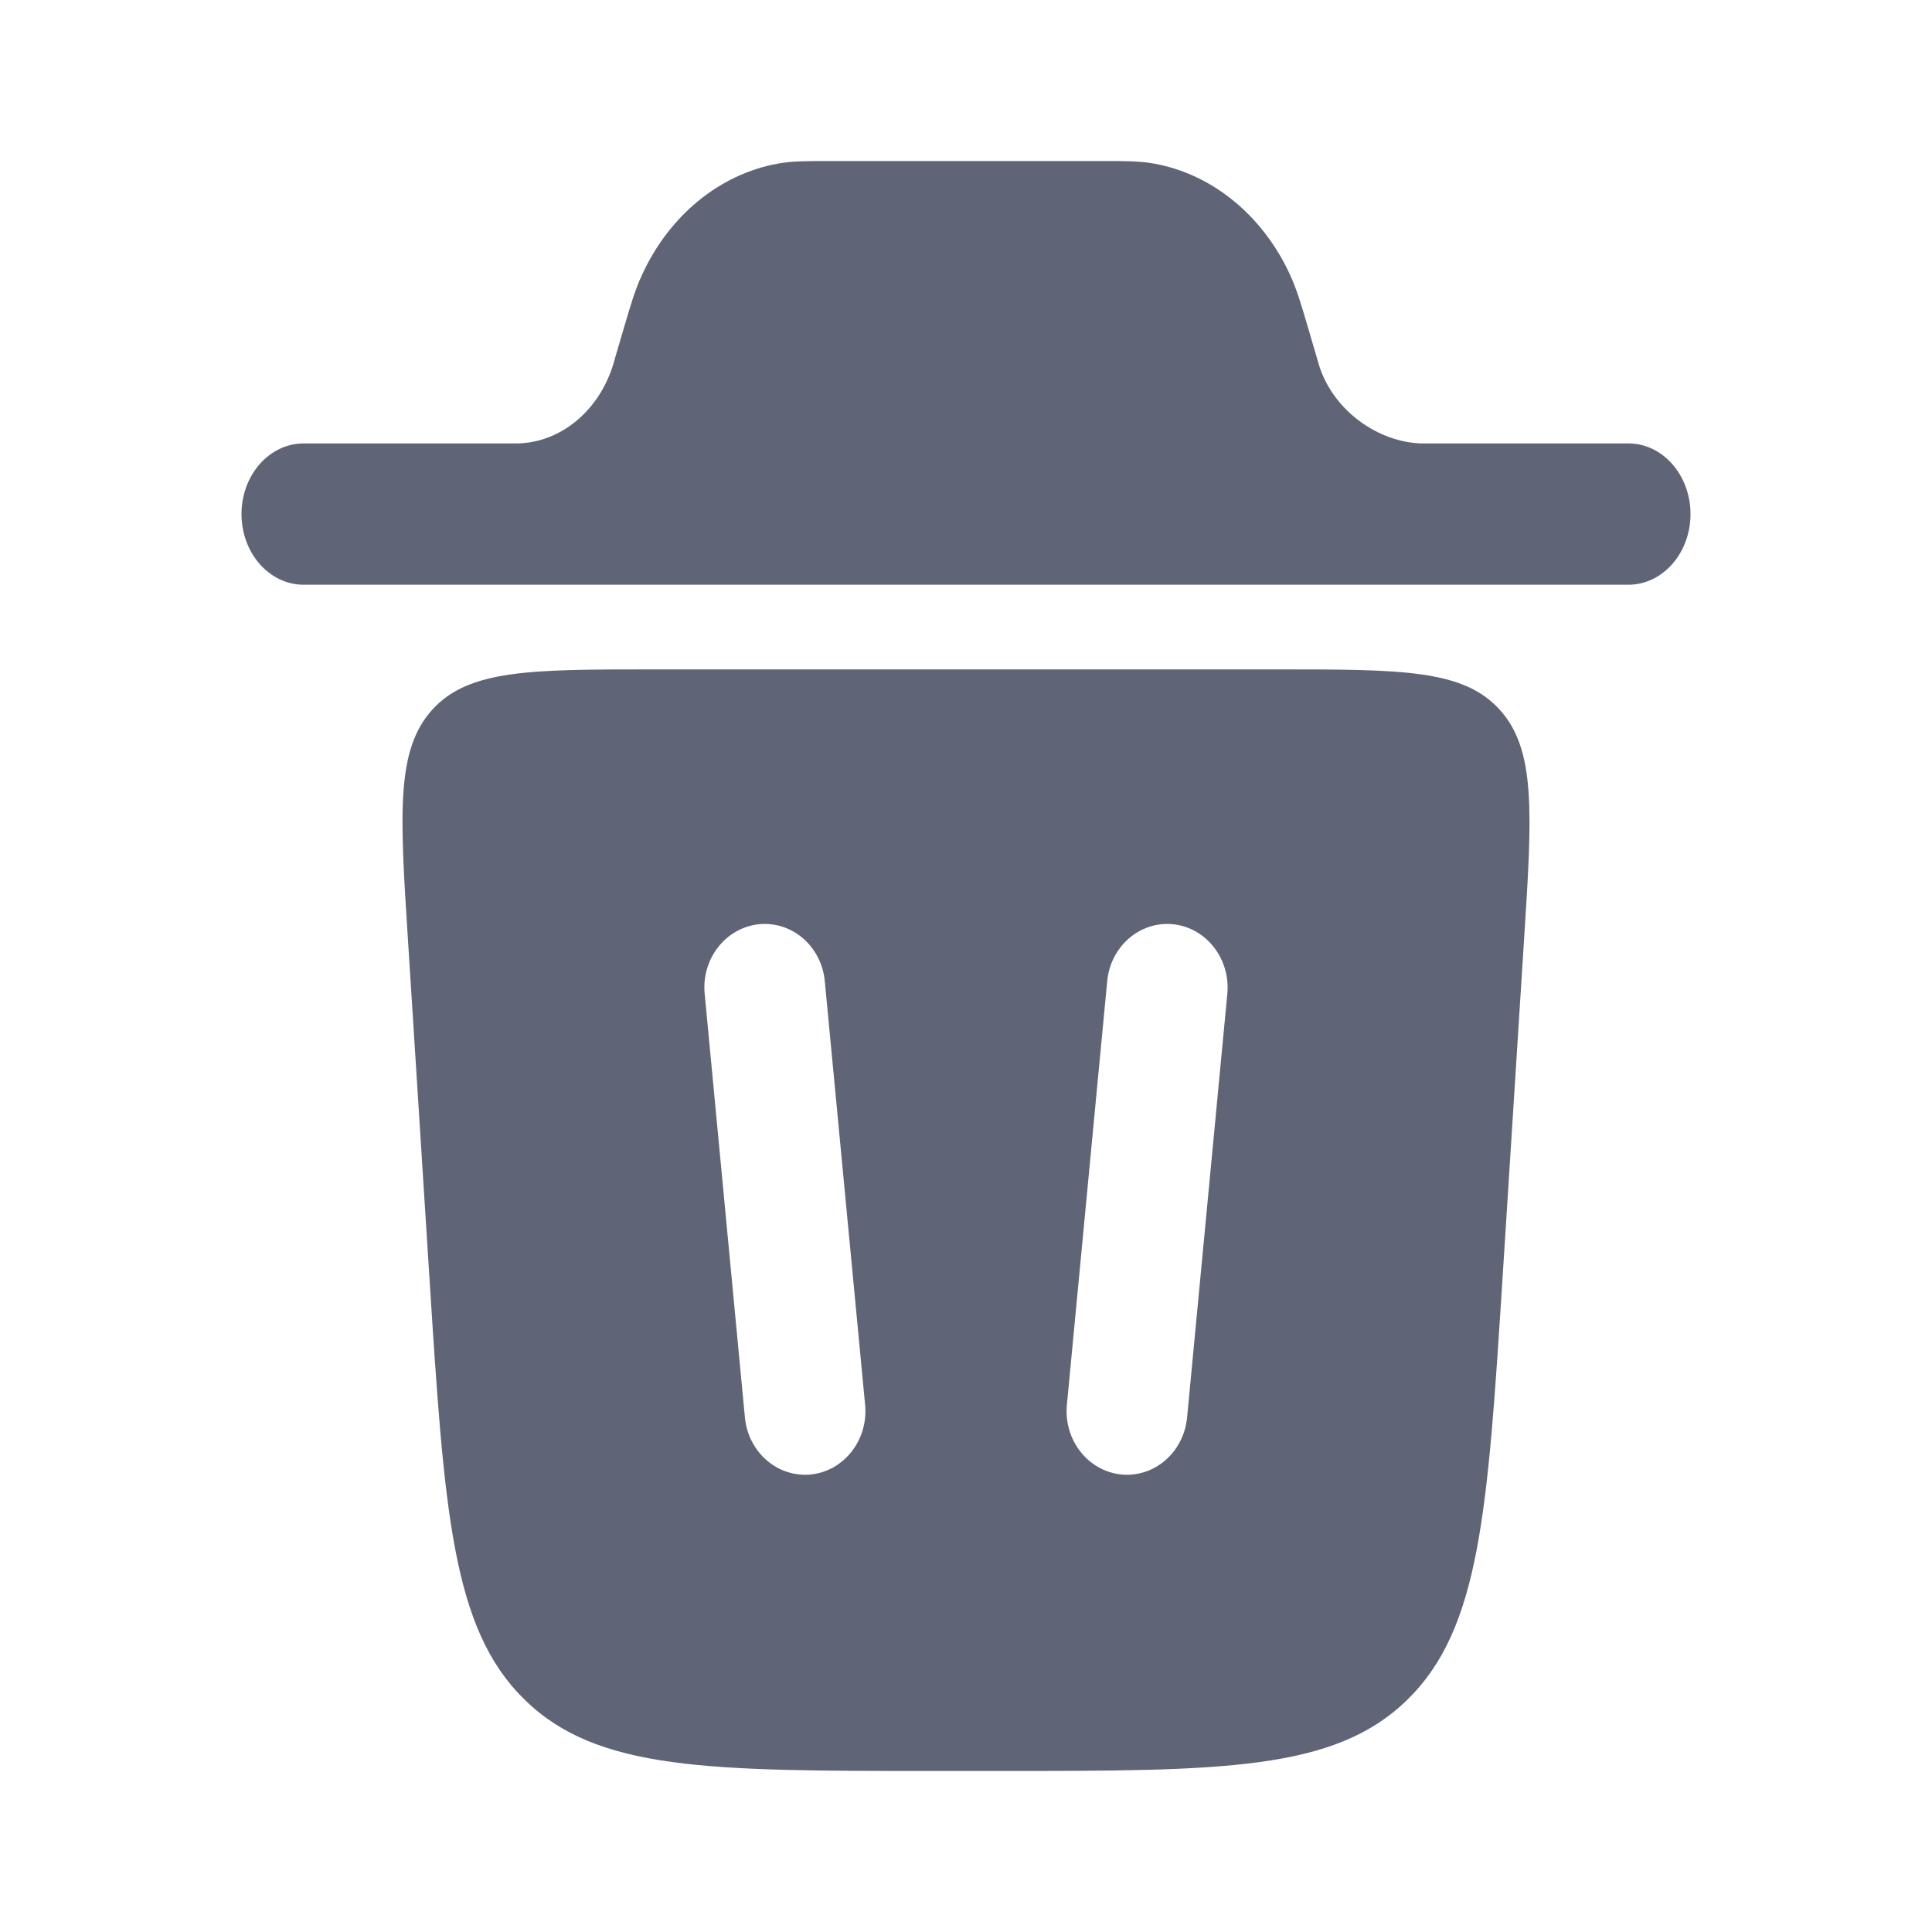
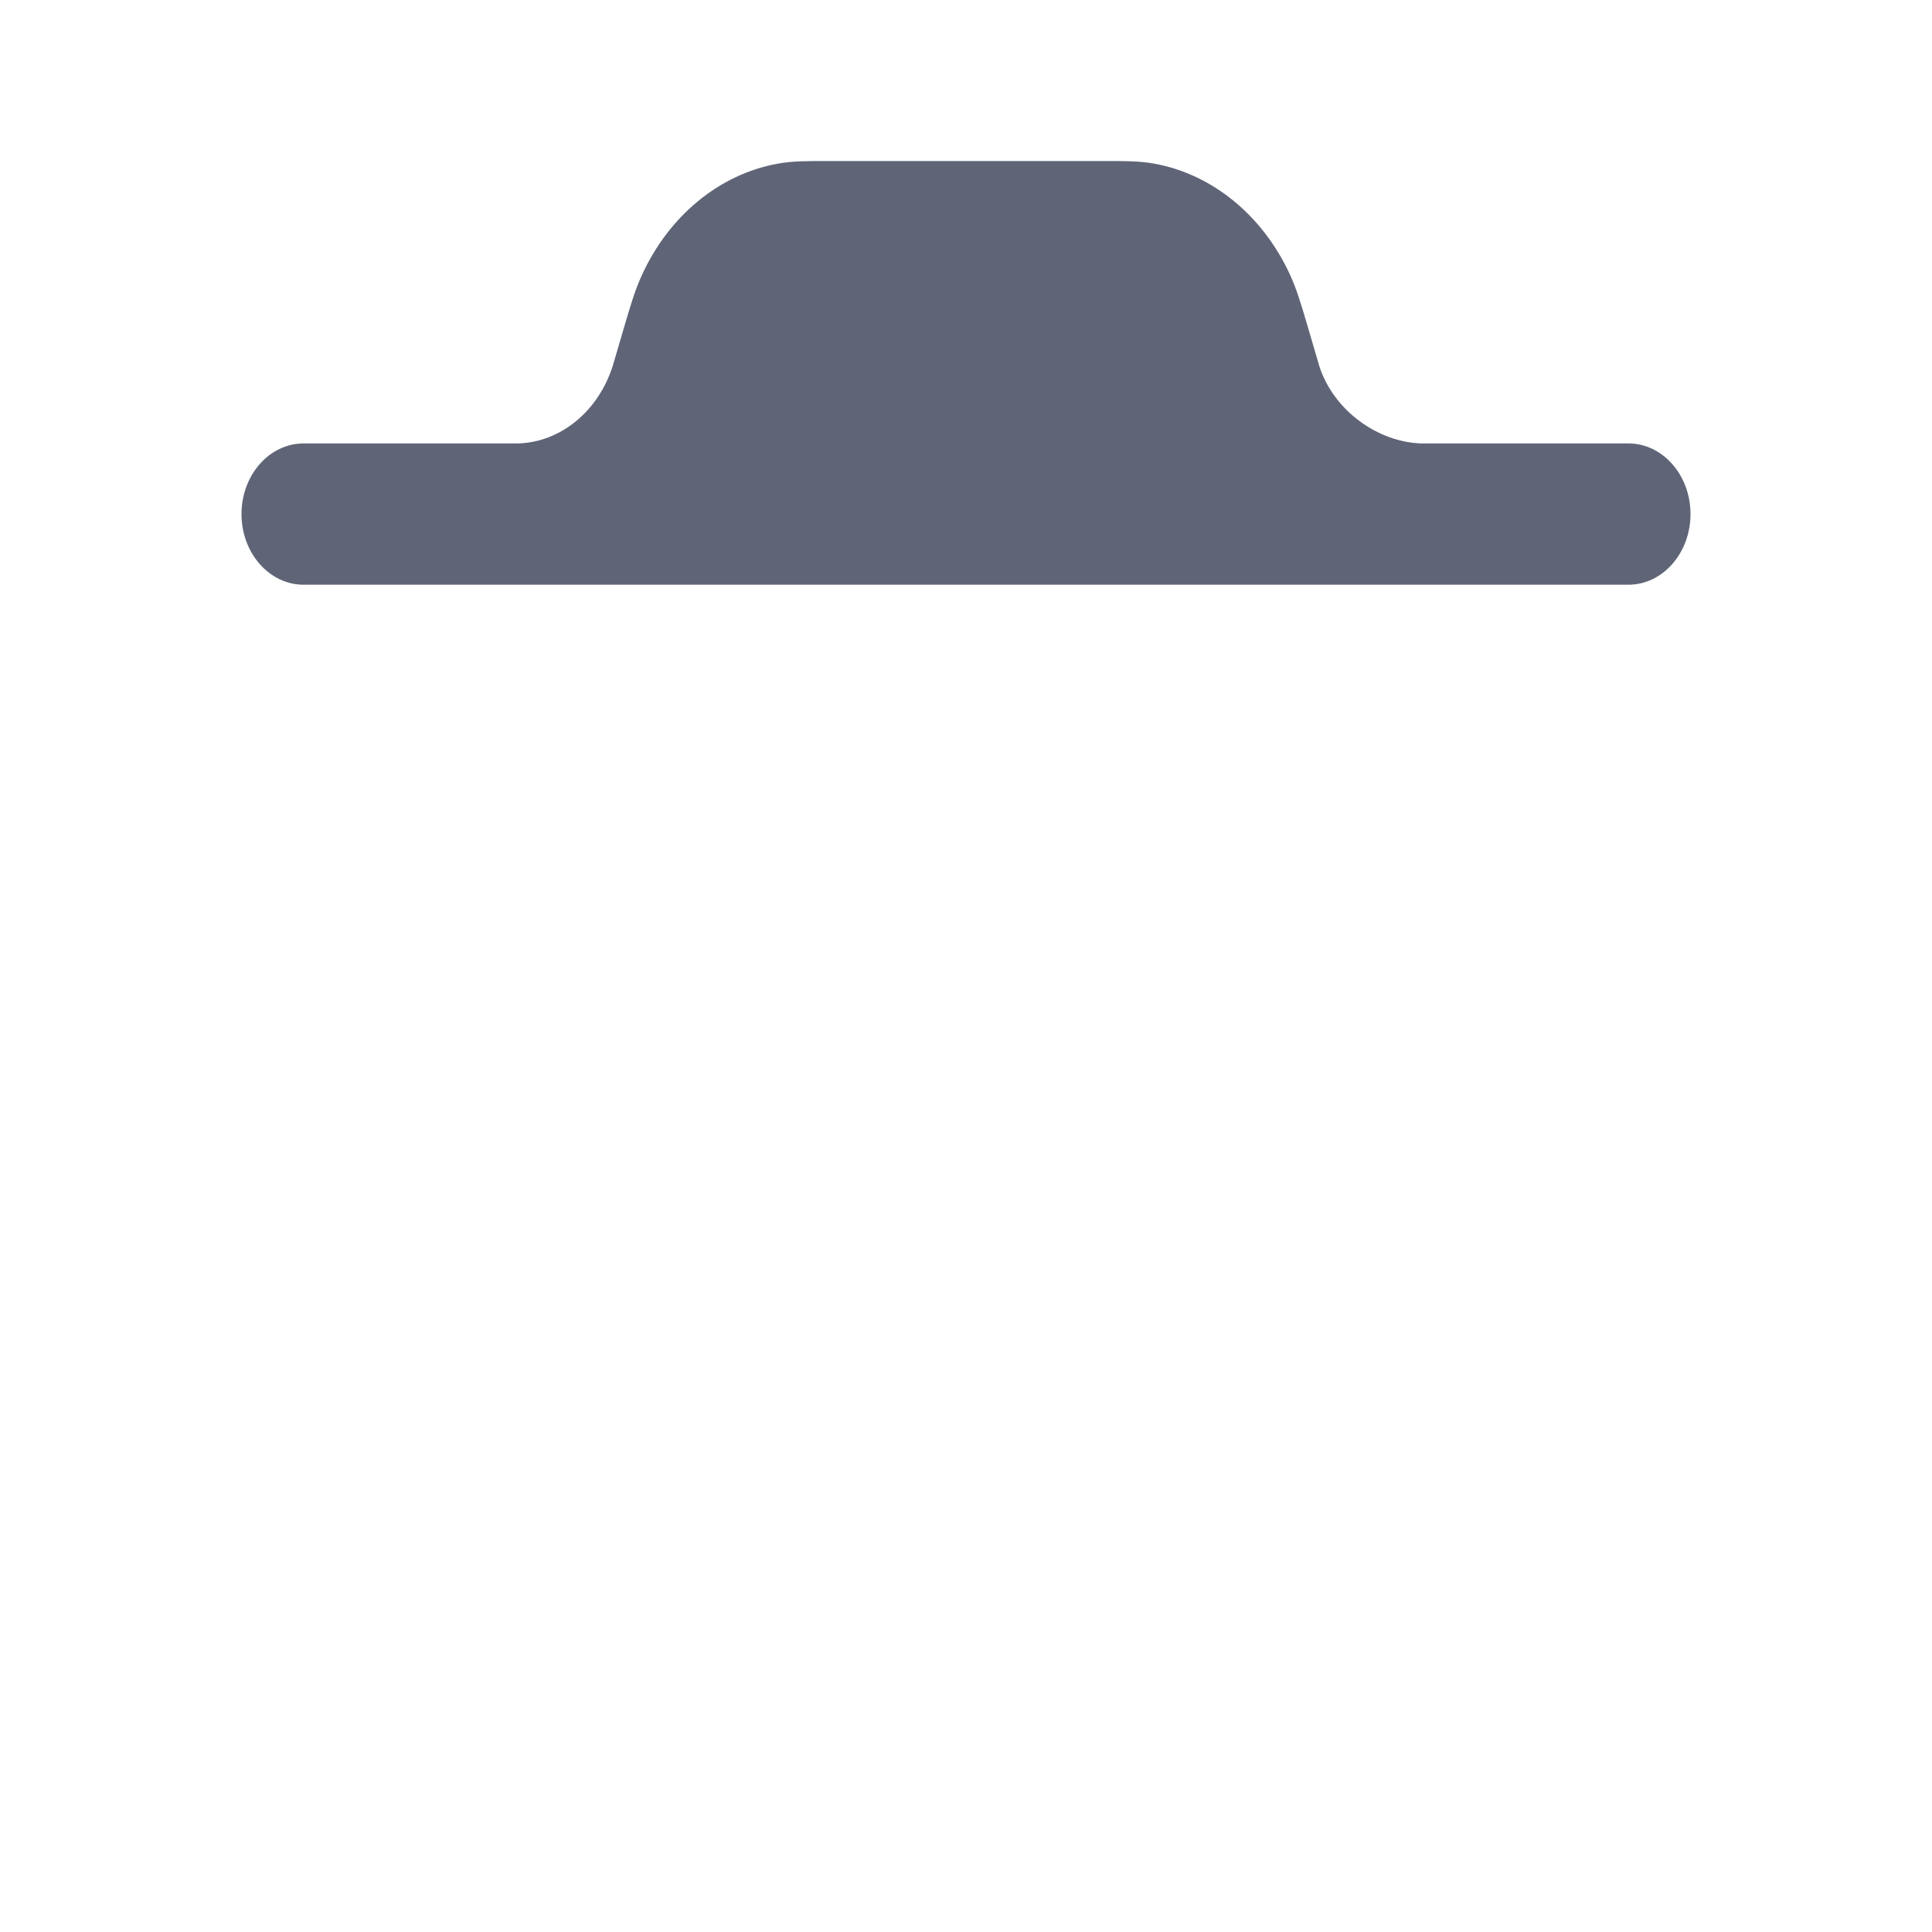
<svg xmlns="http://www.w3.org/2000/svg" width="23" height="23" viewBox="0 0 23 23" fill="none">
  <path d="M2.875 6.12C2.875 5.656 3.206 5.279 3.614 5.279L6.168 5.279C6.675 5.264 7.122 4.897 7.295 4.355C7.3 4.341 7.305 4.323 7.323 4.259L7.433 3.884C7.501 3.654 7.559 3.453 7.642 3.274C7.966 2.566 8.566 2.074 9.259 1.948C9.434 1.916 9.62 1.917 9.834 1.917H13.167C13.38 1.917 13.566 1.916 13.741 1.948C14.434 2.074 15.034 2.566 15.359 3.274C15.441 3.453 15.499 3.654 15.567 3.884L15.677 4.259C15.695 4.323 15.701 4.341 15.705 4.355C15.878 4.897 16.414 5.265 16.921 5.279H19.386C19.794 5.279 20.125 5.656 20.125 6.12C20.125 6.584 19.794 6.961 19.386 6.961H3.614C3.206 6.961 2.875 6.584 2.875 6.12Z" fill="#5F6577" />
-   <path fill-rule="evenodd" clip-rule="evenodd" d="M11.112 21.083H11.887C14.554 21.083 15.888 21.083 16.755 20.234C17.622 19.386 17.71 17.993 17.888 15.207L18.143 11.194C18.24 9.683 18.288 8.927 17.853 8.448C17.418 7.969 16.683 7.969 15.214 7.969H7.786C6.317 7.969 5.582 7.969 5.147 8.448C4.712 8.927 4.76 9.683 4.857 11.194L5.112 15.207C5.29 17.993 5.378 19.386 6.245 20.234C7.112 21.083 8.446 21.083 11.112 21.083ZM9.819 11.681C9.78 11.265 9.428 10.962 9.033 11.003C8.638 11.045 8.349 11.416 8.389 11.831L8.868 16.875C8.908 17.291 9.26 17.594 9.655 17.553C10.05 17.511 10.338 17.14 10.299 16.725L9.819 11.681ZM13.967 11.003C14.362 11.045 14.65 11.416 14.611 11.831L14.132 16.875C14.092 17.291 13.74 17.594 13.345 17.553C12.95 17.511 12.662 17.14 12.701 16.725L13.181 11.681C13.22 11.265 13.572 10.962 13.967 11.003Z" fill="#5F6577" />
</svg>